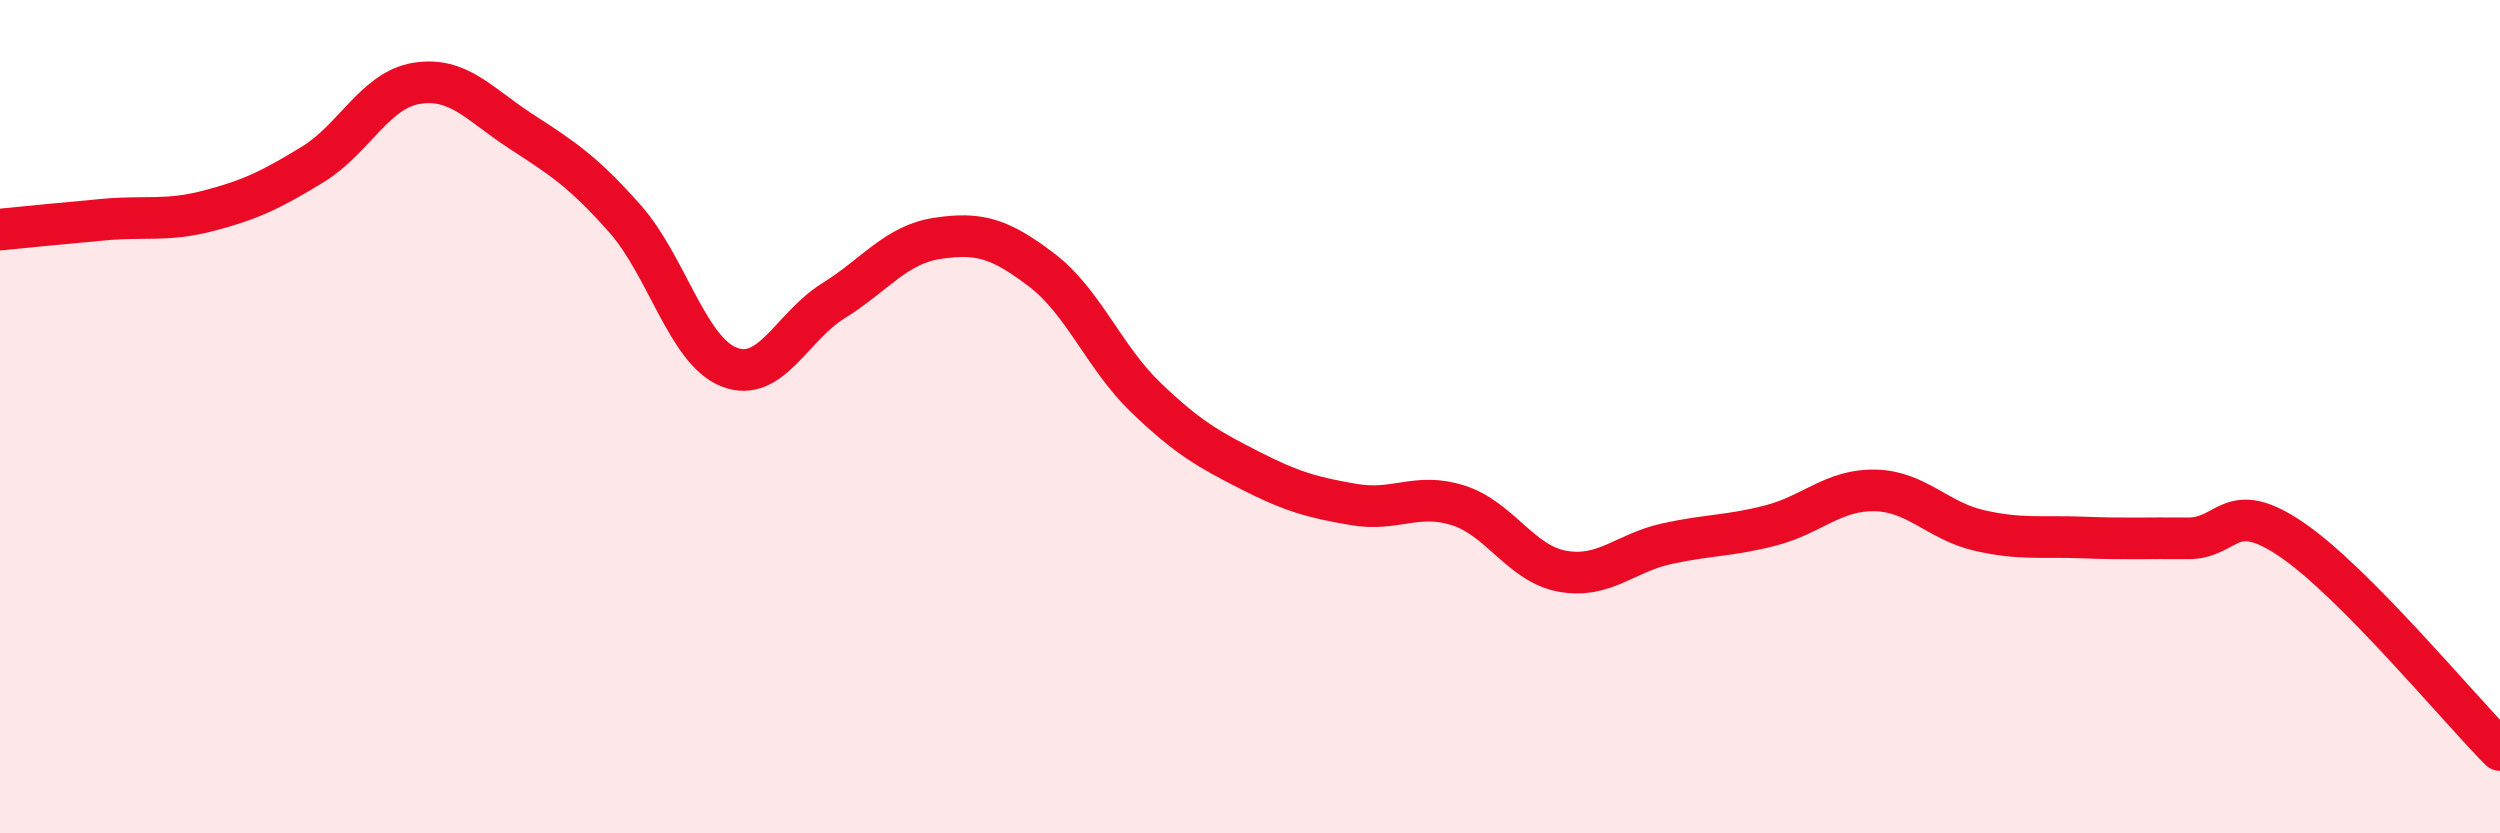
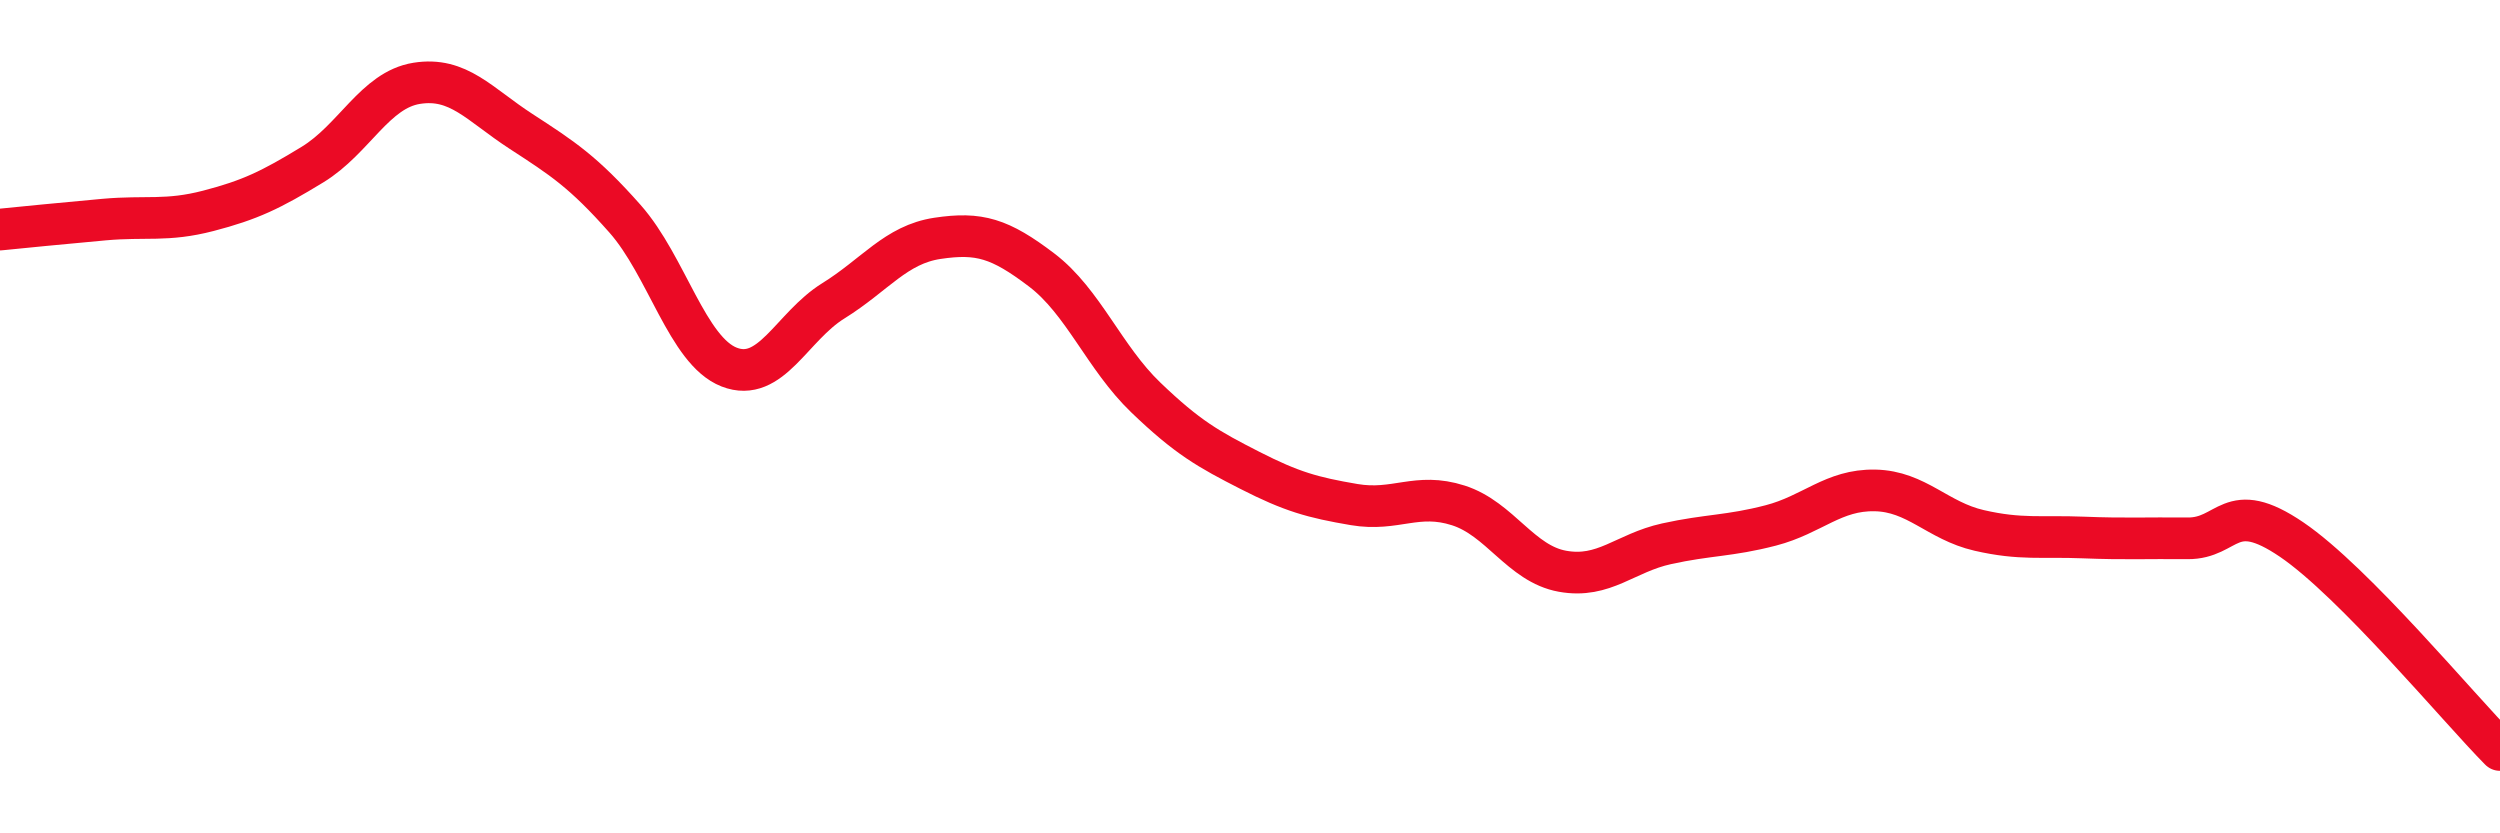
<svg xmlns="http://www.w3.org/2000/svg" width="60" height="20" viewBox="0 0 60 20">
-   <path d="M 0,5.51 C 0.5,5.46 1.5,5.36 2.5,5.27 C 3.5,5.18 4,5.32 5,5.06 C 6,4.8 6.5,4.56 7.5,3.95 C 8.5,3.34 9,2.16 10,2 C 11,1.84 11.5,2.5 12.5,3.15 C 13.5,3.8 14,4.12 15,5.25 C 16,6.38 16.5,8.42 17.5,8.81 C 18.5,9.2 19,7.84 20,7.22 C 21,6.6 21.5,5.87 22.5,5.72 C 23.5,5.57 24,5.72 25,6.48 C 26,7.24 26.5,8.58 27.5,9.54 C 28.5,10.5 29,10.78 30,11.29 C 31,11.8 31.5,11.94 32.5,12.11 C 33.5,12.28 34,11.81 35,12.13 C 36,12.45 36.5,13.53 37.5,13.71 C 38.5,13.89 39,13.27 40,13.05 C 41,12.83 41.5,12.87 42.5,12.61 C 43.5,12.35 44,11.75 45,11.77 C 46,11.79 46.5,12.5 47.5,12.73 C 48.5,12.96 49,12.86 50,12.9 C 51,12.94 51.5,12.91 52.5,12.92 C 53.5,12.93 53.5,11.93 55,12.95 C 56.5,13.97 59,16.99 60,18L60 20L0 20Z" fill="#EB0A25" opacity="0.1" stroke-linecap="round" stroke-linejoin="round" />
  <path d="M 0,5.51 C 0.5,5.46 1.5,5.36 2.5,5.27 C 3.5,5.18 4,5.32 5,5.06 C 6,4.8 6.5,4.56 7.5,3.95 C 8.5,3.34 9,2.16 10,2 C 11,1.84 11.5,2.5 12.5,3.15 C 13.5,3.8 14,4.12 15,5.25 C 16,6.38 16.5,8.42 17.5,8.81 C 18.5,9.2 19,7.84 20,7.22 C 21,6.6 21.5,5.87 22.5,5.72 C 23.5,5.57 24,5.72 25,6.48 C 26,7.24 26.5,8.58 27.5,9.54 C 28.5,10.5 29,10.78 30,11.29 C 31,11.8 31.5,11.94 32.5,12.11 C 33.5,12.28 34,11.81 35,12.13 C 36,12.45 36.5,13.53 37.5,13.71 C 38.5,13.89 39,13.27 40,13.05 C 41,12.83 41.5,12.87 42.5,12.61 C 43.5,12.35 44,11.75 45,11.77 C 46,11.79 46.5,12.5 47.5,12.73 C 48.5,12.96 49,12.86 50,12.9 C 51,12.94 51.5,12.91 52.5,12.92 C 53.5,12.93 53.5,11.93 55,12.95 C 56.5,13.97 59,16.99 60,18" stroke="#EB0A25" stroke-width="1" fill="none" stroke-linecap="round" stroke-linejoin="round" />
</svg>